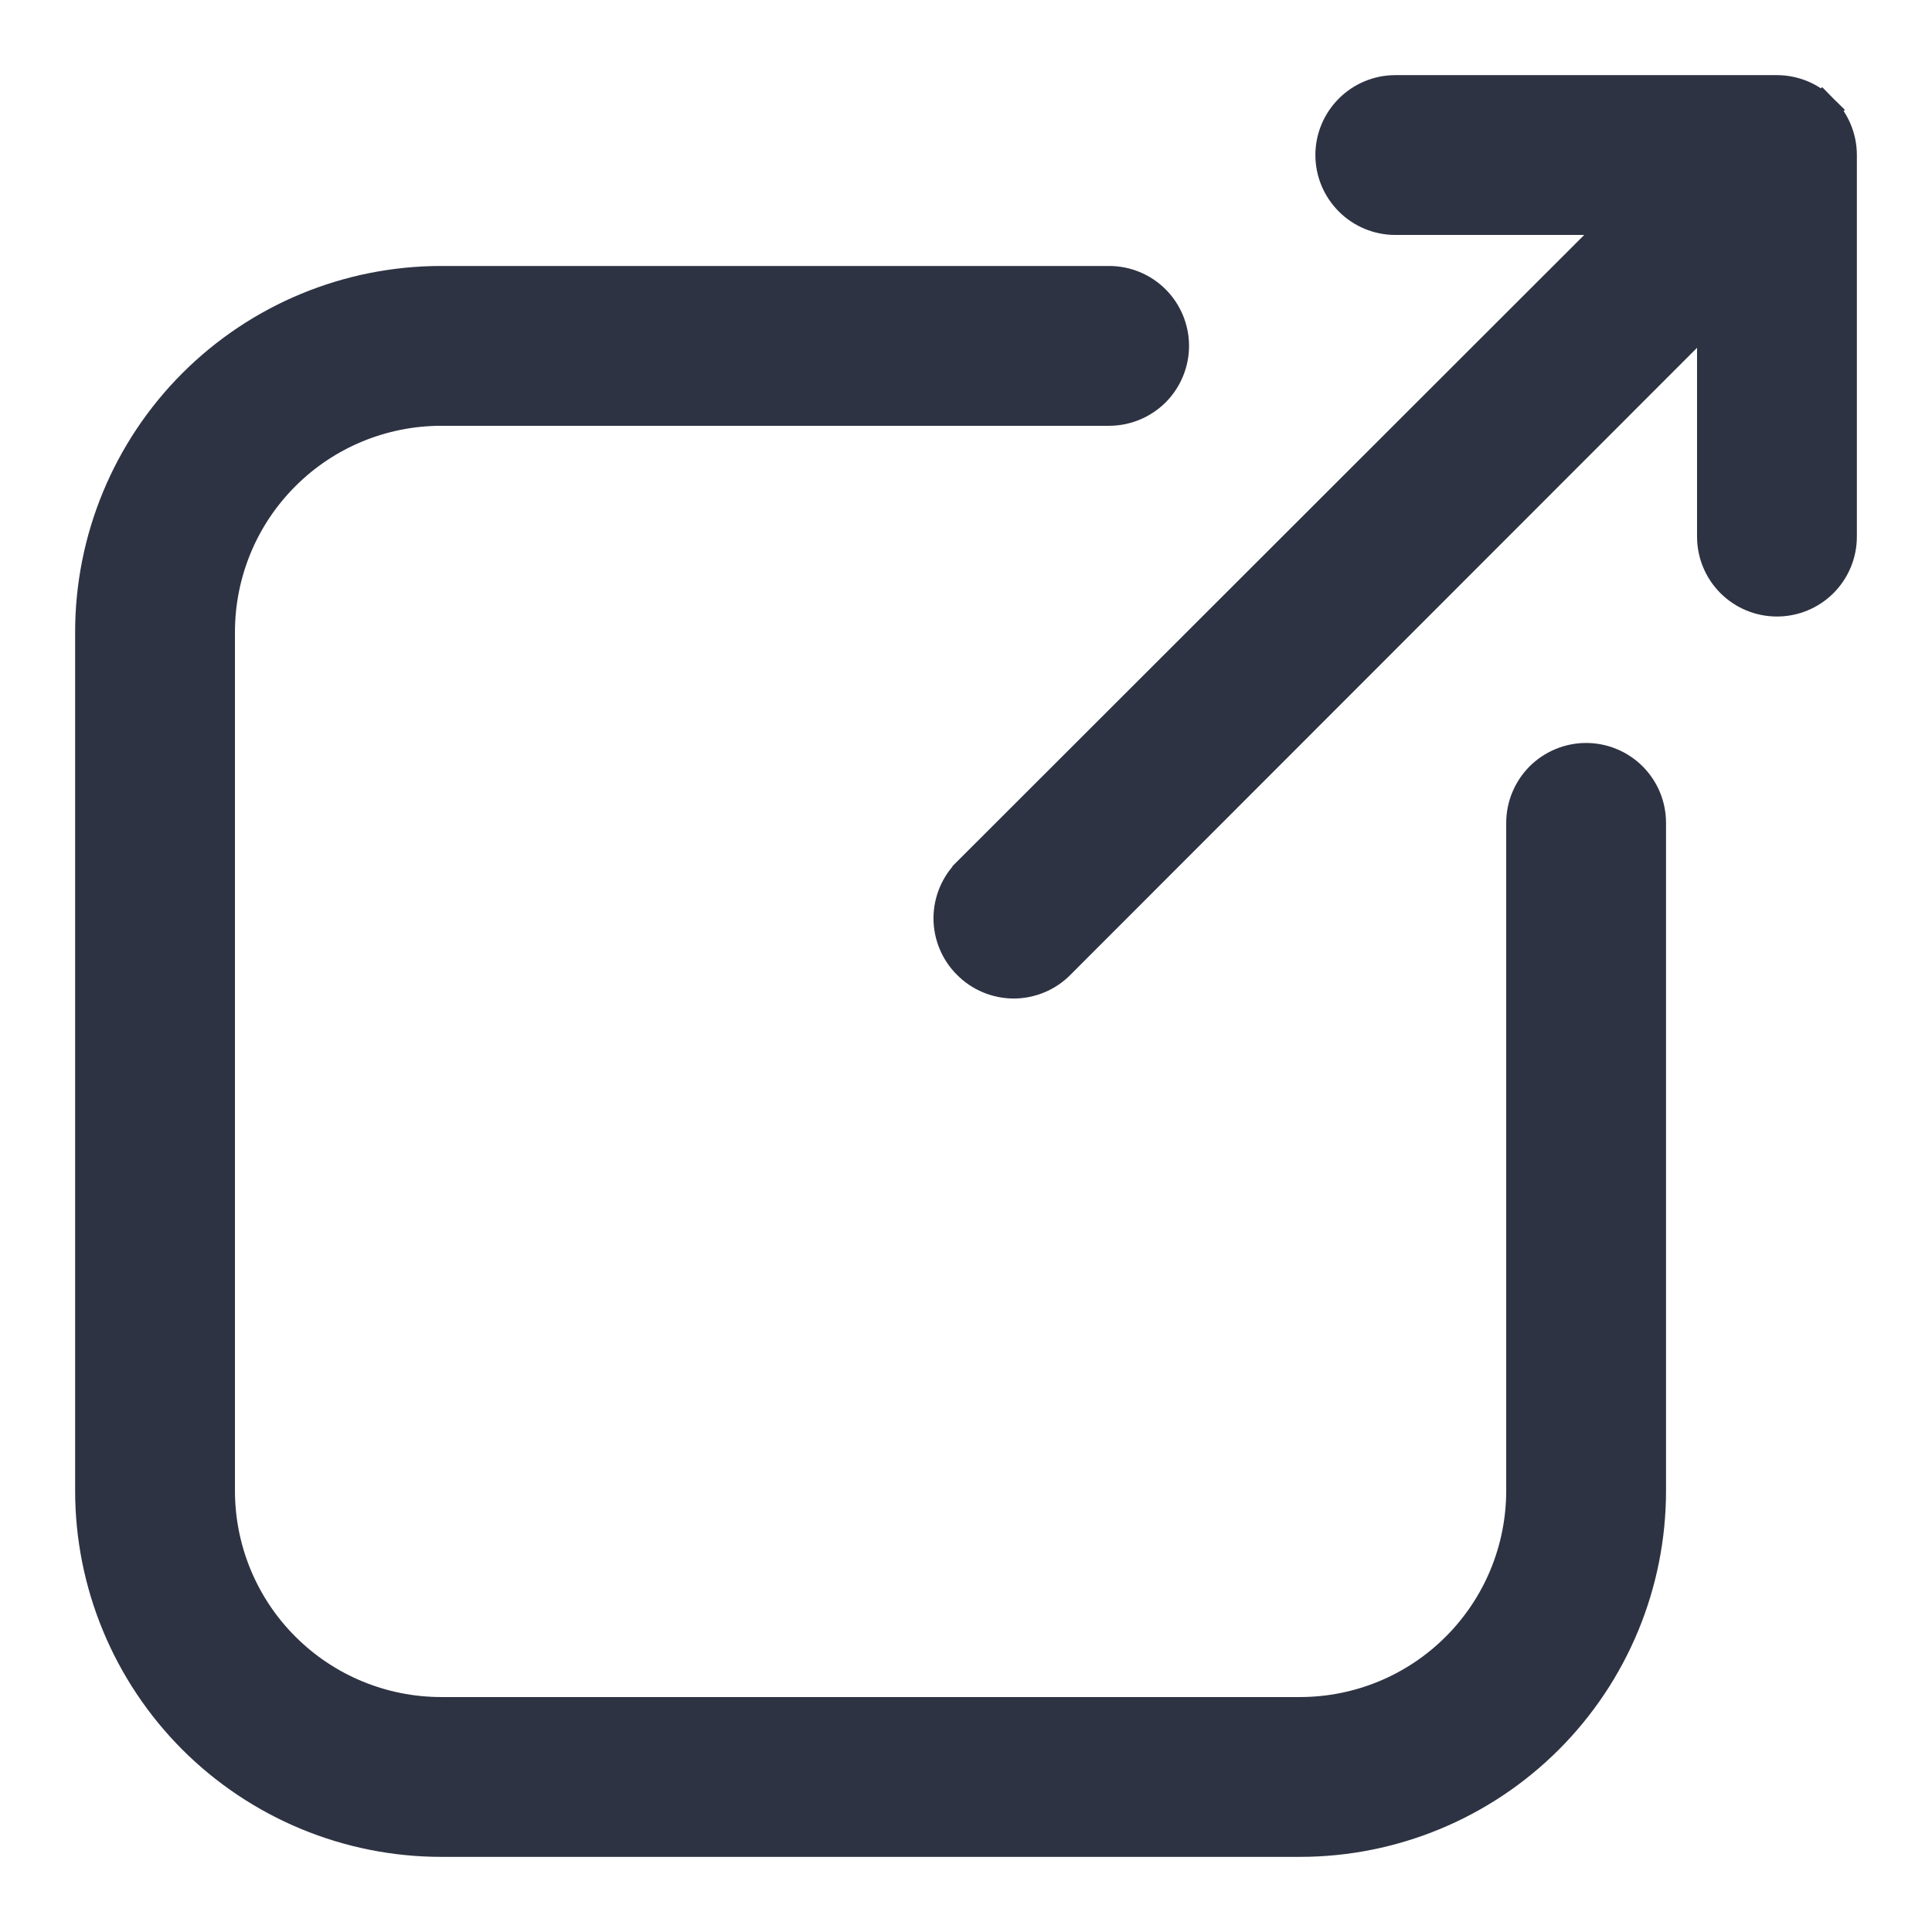
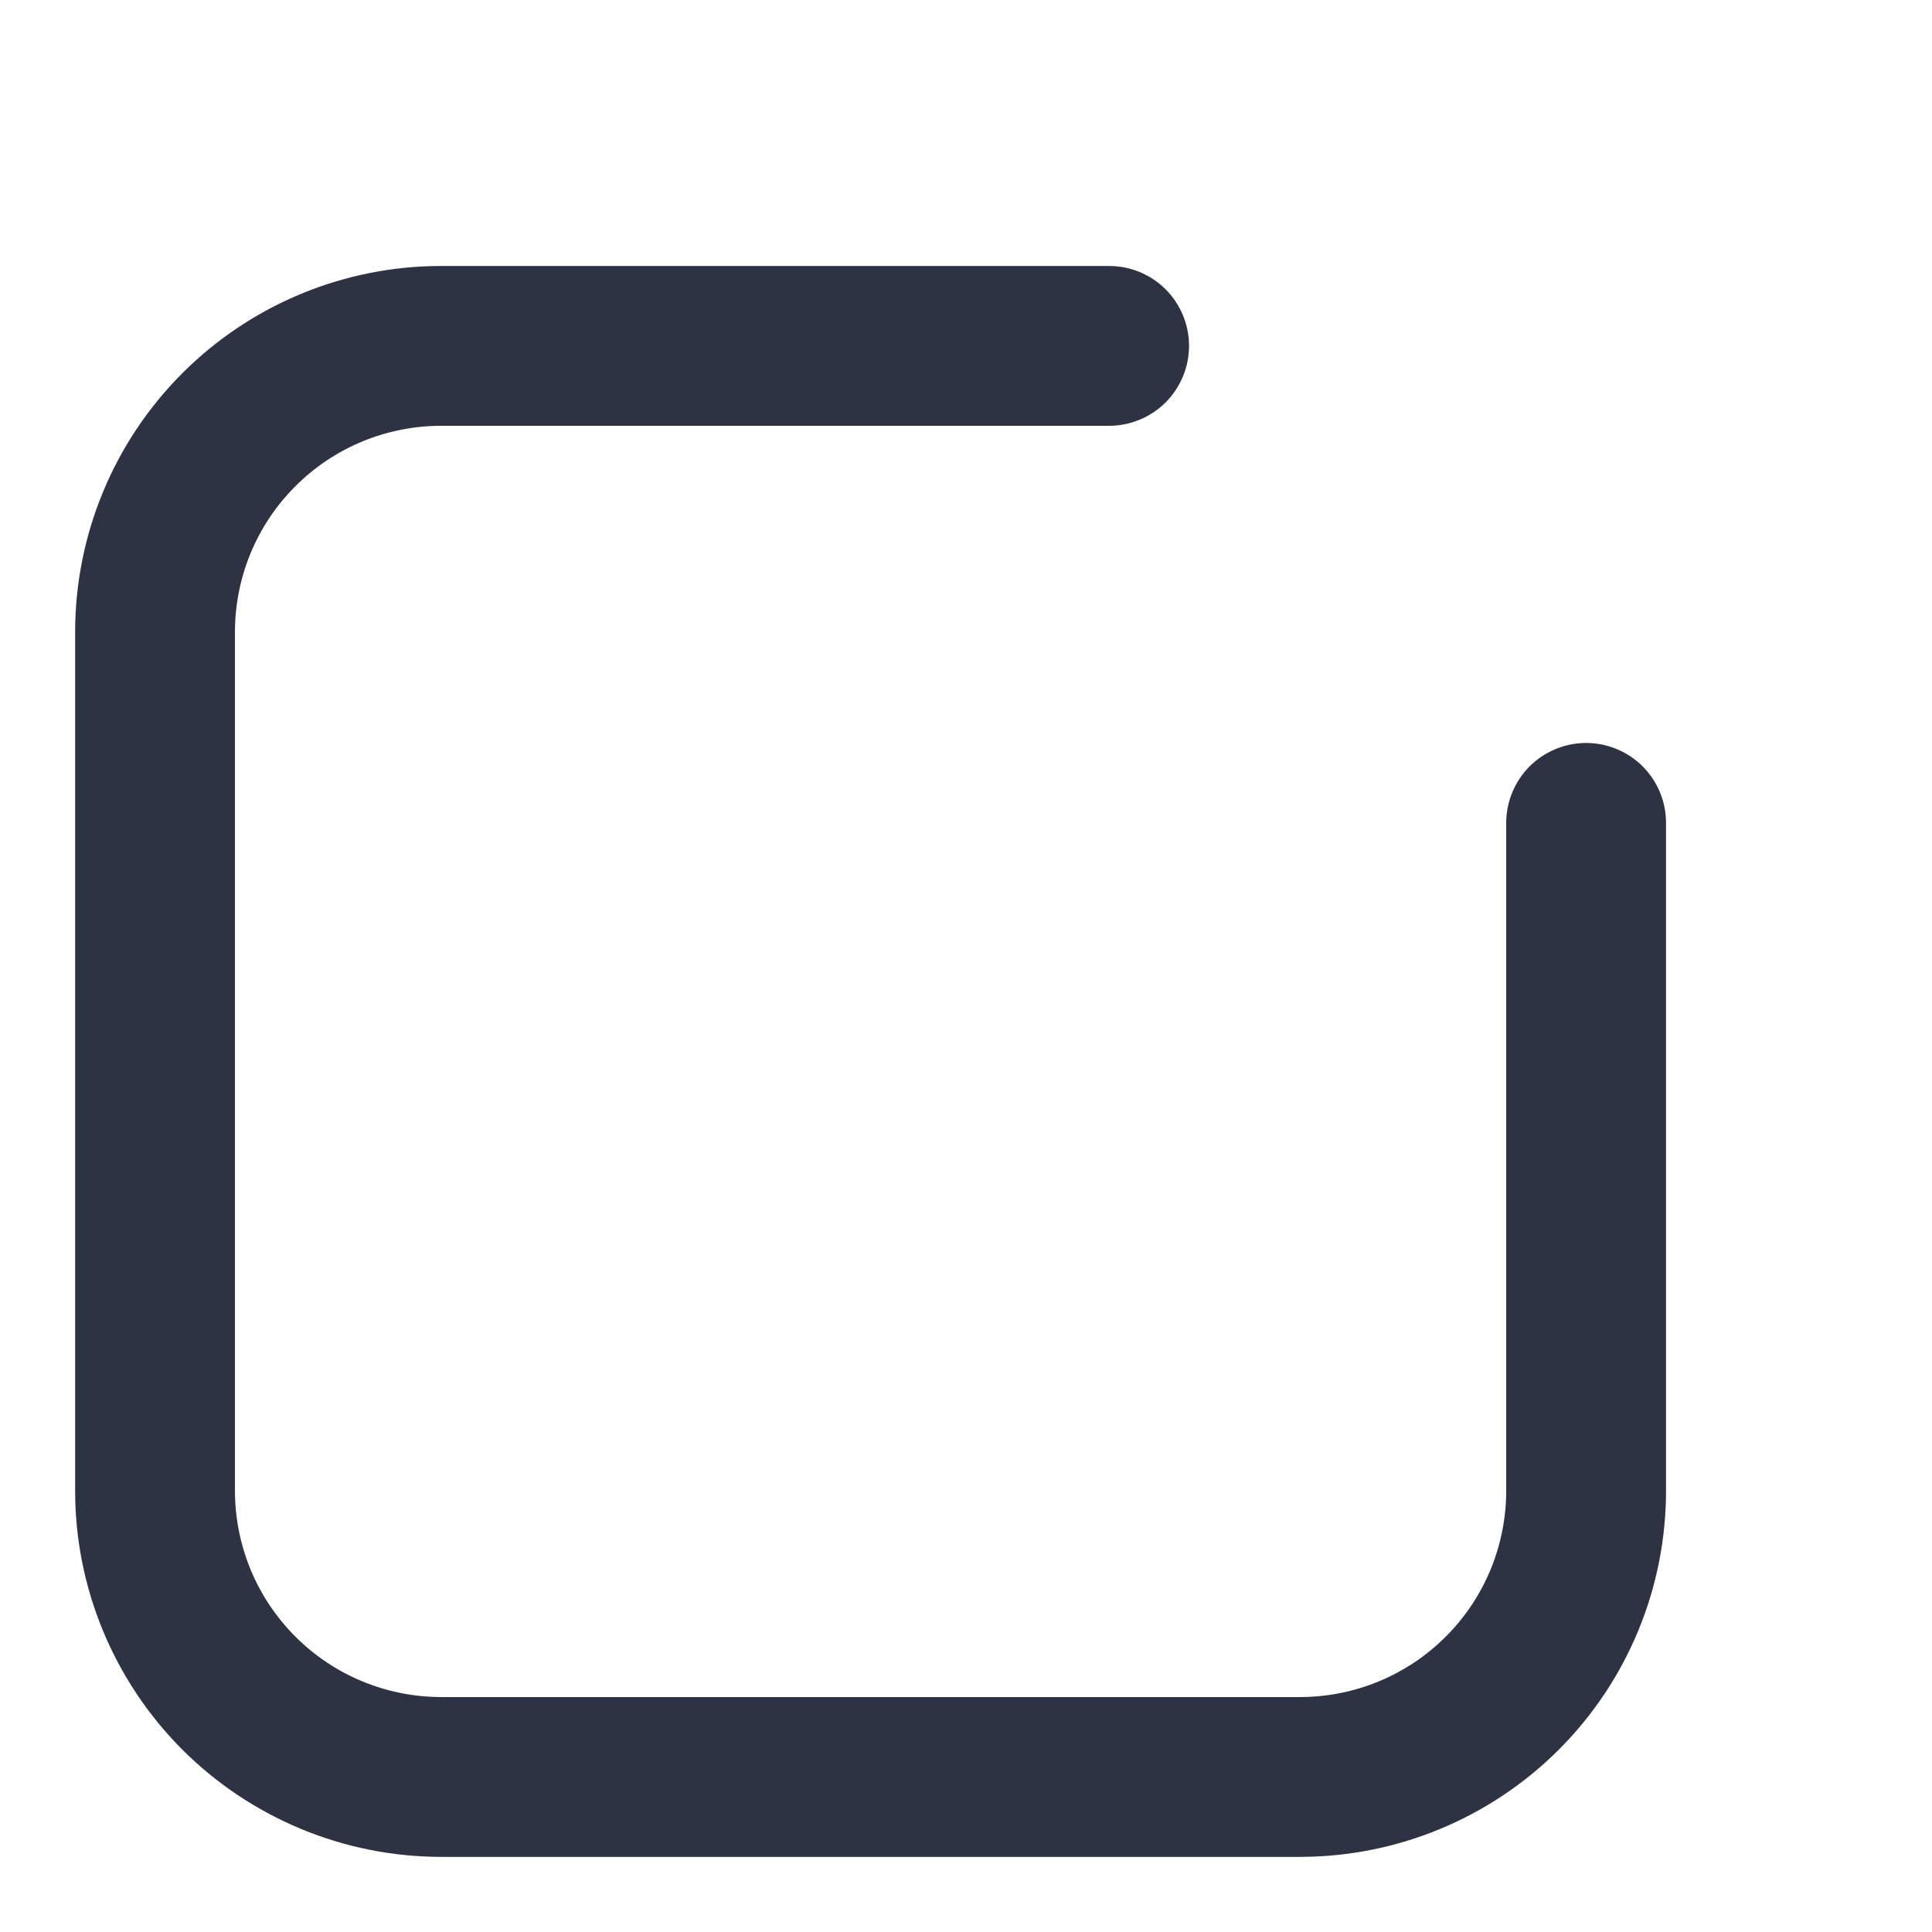
<svg xmlns="http://www.w3.org/2000/svg" width="18" height="18" viewBox="0 0 18 18" fill="none">
-   <path d="M16.555 5.594C16.713 5.594 16.864 5.532 16.976 5.42C17.087 5.309 17.15 5.158 17.15 5V1.444C17.15 1.287 17.087 1.136 16.976 1.024L16.87 1.13L16.976 1.024C16.864 0.913 16.713 0.85 16.555 0.85H13C12.842 0.85 12.691 0.913 12.58 1.024C12.468 1.136 12.405 1.287 12.405 1.444C12.405 1.602 12.468 1.753 12.58 1.865C12.691 1.976 12.842 2.039 13 2.039H15.122L9.023 8.133C9.023 8.134 9.023 8.134 9.023 8.134C8.967 8.189 8.923 8.255 8.893 8.327C8.863 8.399 8.847 8.477 8.847 8.556C8.847 8.634 8.863 8.712 8.893 8.784C8.923 8.856 8.967 8.922 9.023 8.977C9.078 9.033 9.144 9.077 9.216 9.107C9.288 9.137 9.366 9.153 9.444 9.153C9.523 9.153 9.601 9.137 9.673 9.107C9.745 9.077 9.811 9.033 9.866 8.977C9.866 8.977 9.866 8.977 9.866 8.977L15.961 2.878V5C15.961 5.158 16.024 5.309 16.135 5.42C16.247 5.532 16.398 5.594 16.555 5.594Z" fill="#2E3343" stroke="#2E3343" stroke-width="0.3" />
  <path d="M4.111 17.15H12.111C12.976 17.15 13.806 16.806 14.417 16.195C15.029 15.583 15.372 14.754 15.372 13.889V7.667C15.372 7.509 15.31 7.358 15.198 7.246C15.087 7.135 14.935 7.072 14.778 7.072C14.62 7.072 14.469 7.135 14.357 7.246C14.246 7.358 14.183 7.509 14.183 7.667V13.889C14.183 14.438 13.965 14.966 13.576 15.354C13.188 15.743 12.661 15.961 12.111 15.961H4.111C3.562 15.961 3.034 15.743 2.646 15.354C2.257 14.966 2.039 14.438 2.039 13.889V5.889C2.039 5.339 2.257 4.812 2.646 4.424C3.034 4.035 3.562 3.817 4.111 3.817H10.333C10.491 3.817 10.642 3.754 10.754 3.643C10.865 3.531 10.928 3.38 10.928 3.222C10.928 3.065 10.865 2.913 10.754 2.802C10.642 2.69 10.491 2.628 10.333 2.628H4.111C3.246 2.628 2.417 2.971 1.805 3.583C1.194 4.194 0.85 5.024 0.85 5.889V13.889C0.85 14.754 1.194 15.583 1.805 16.195C2.417 16.806 3.246 17.15 4.111 17.15Z" fill="#2E3343" stroke="#2E3343" stroke-width="0.3" />
</svg>